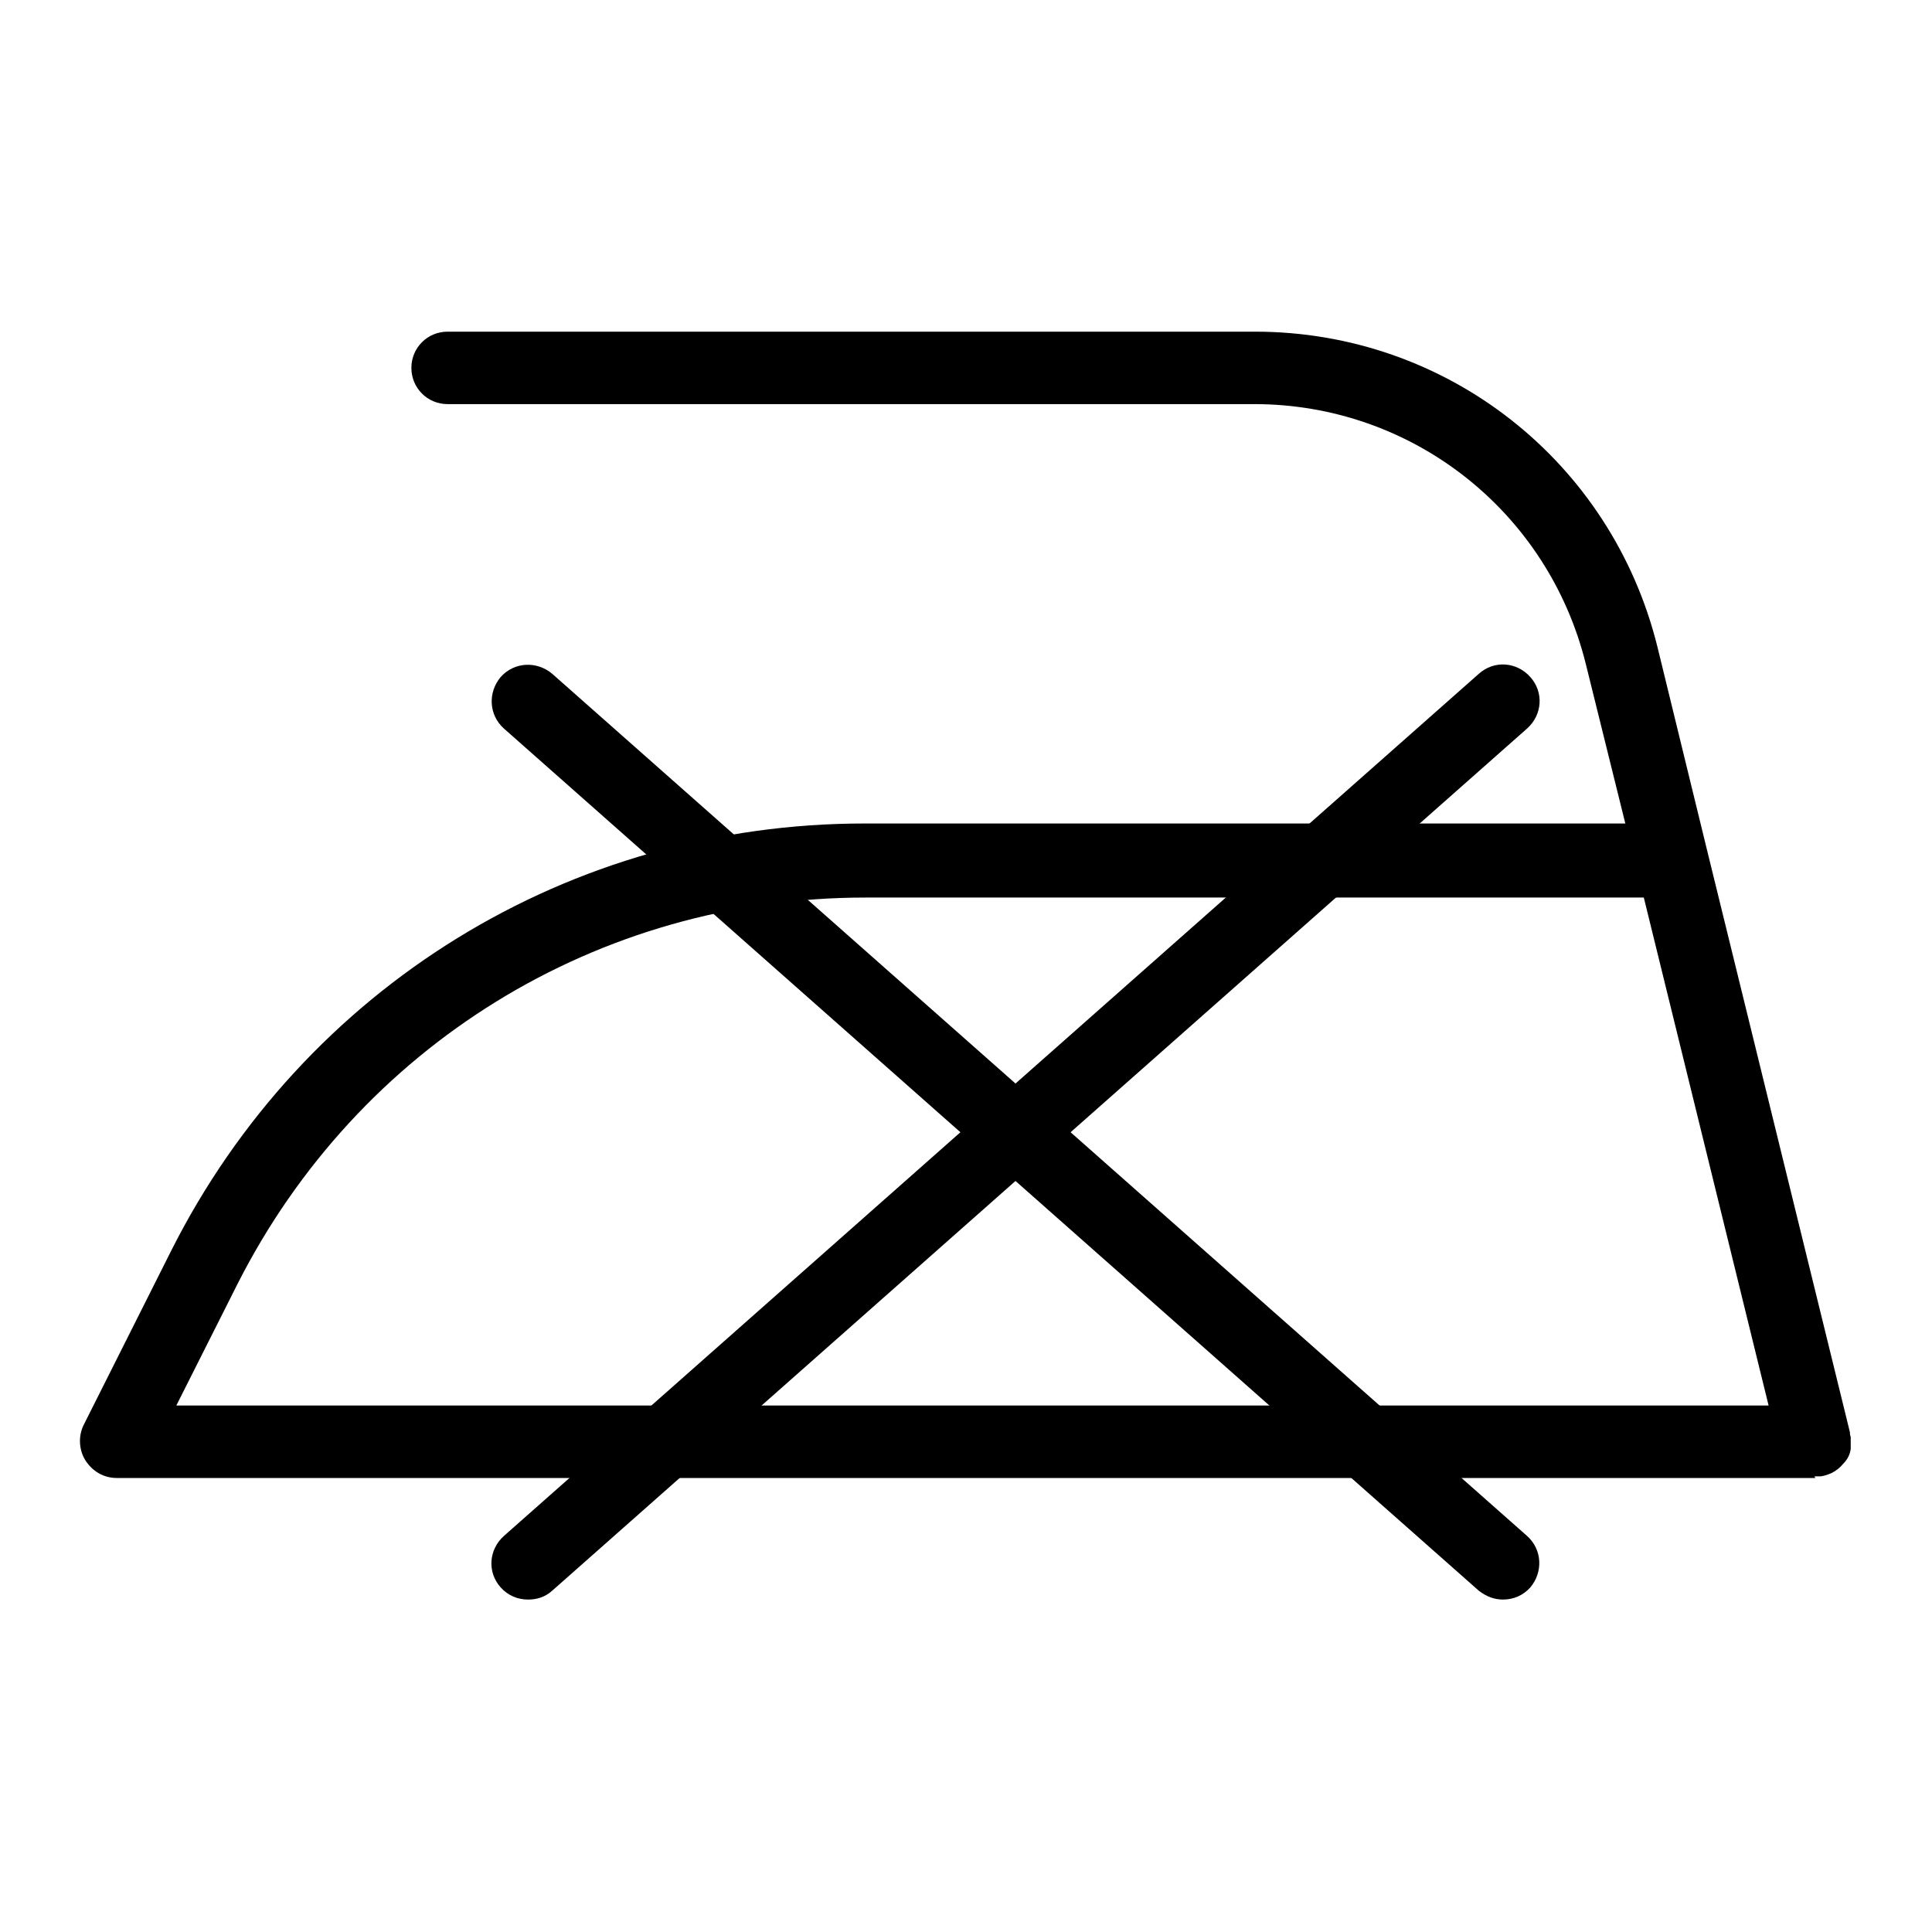
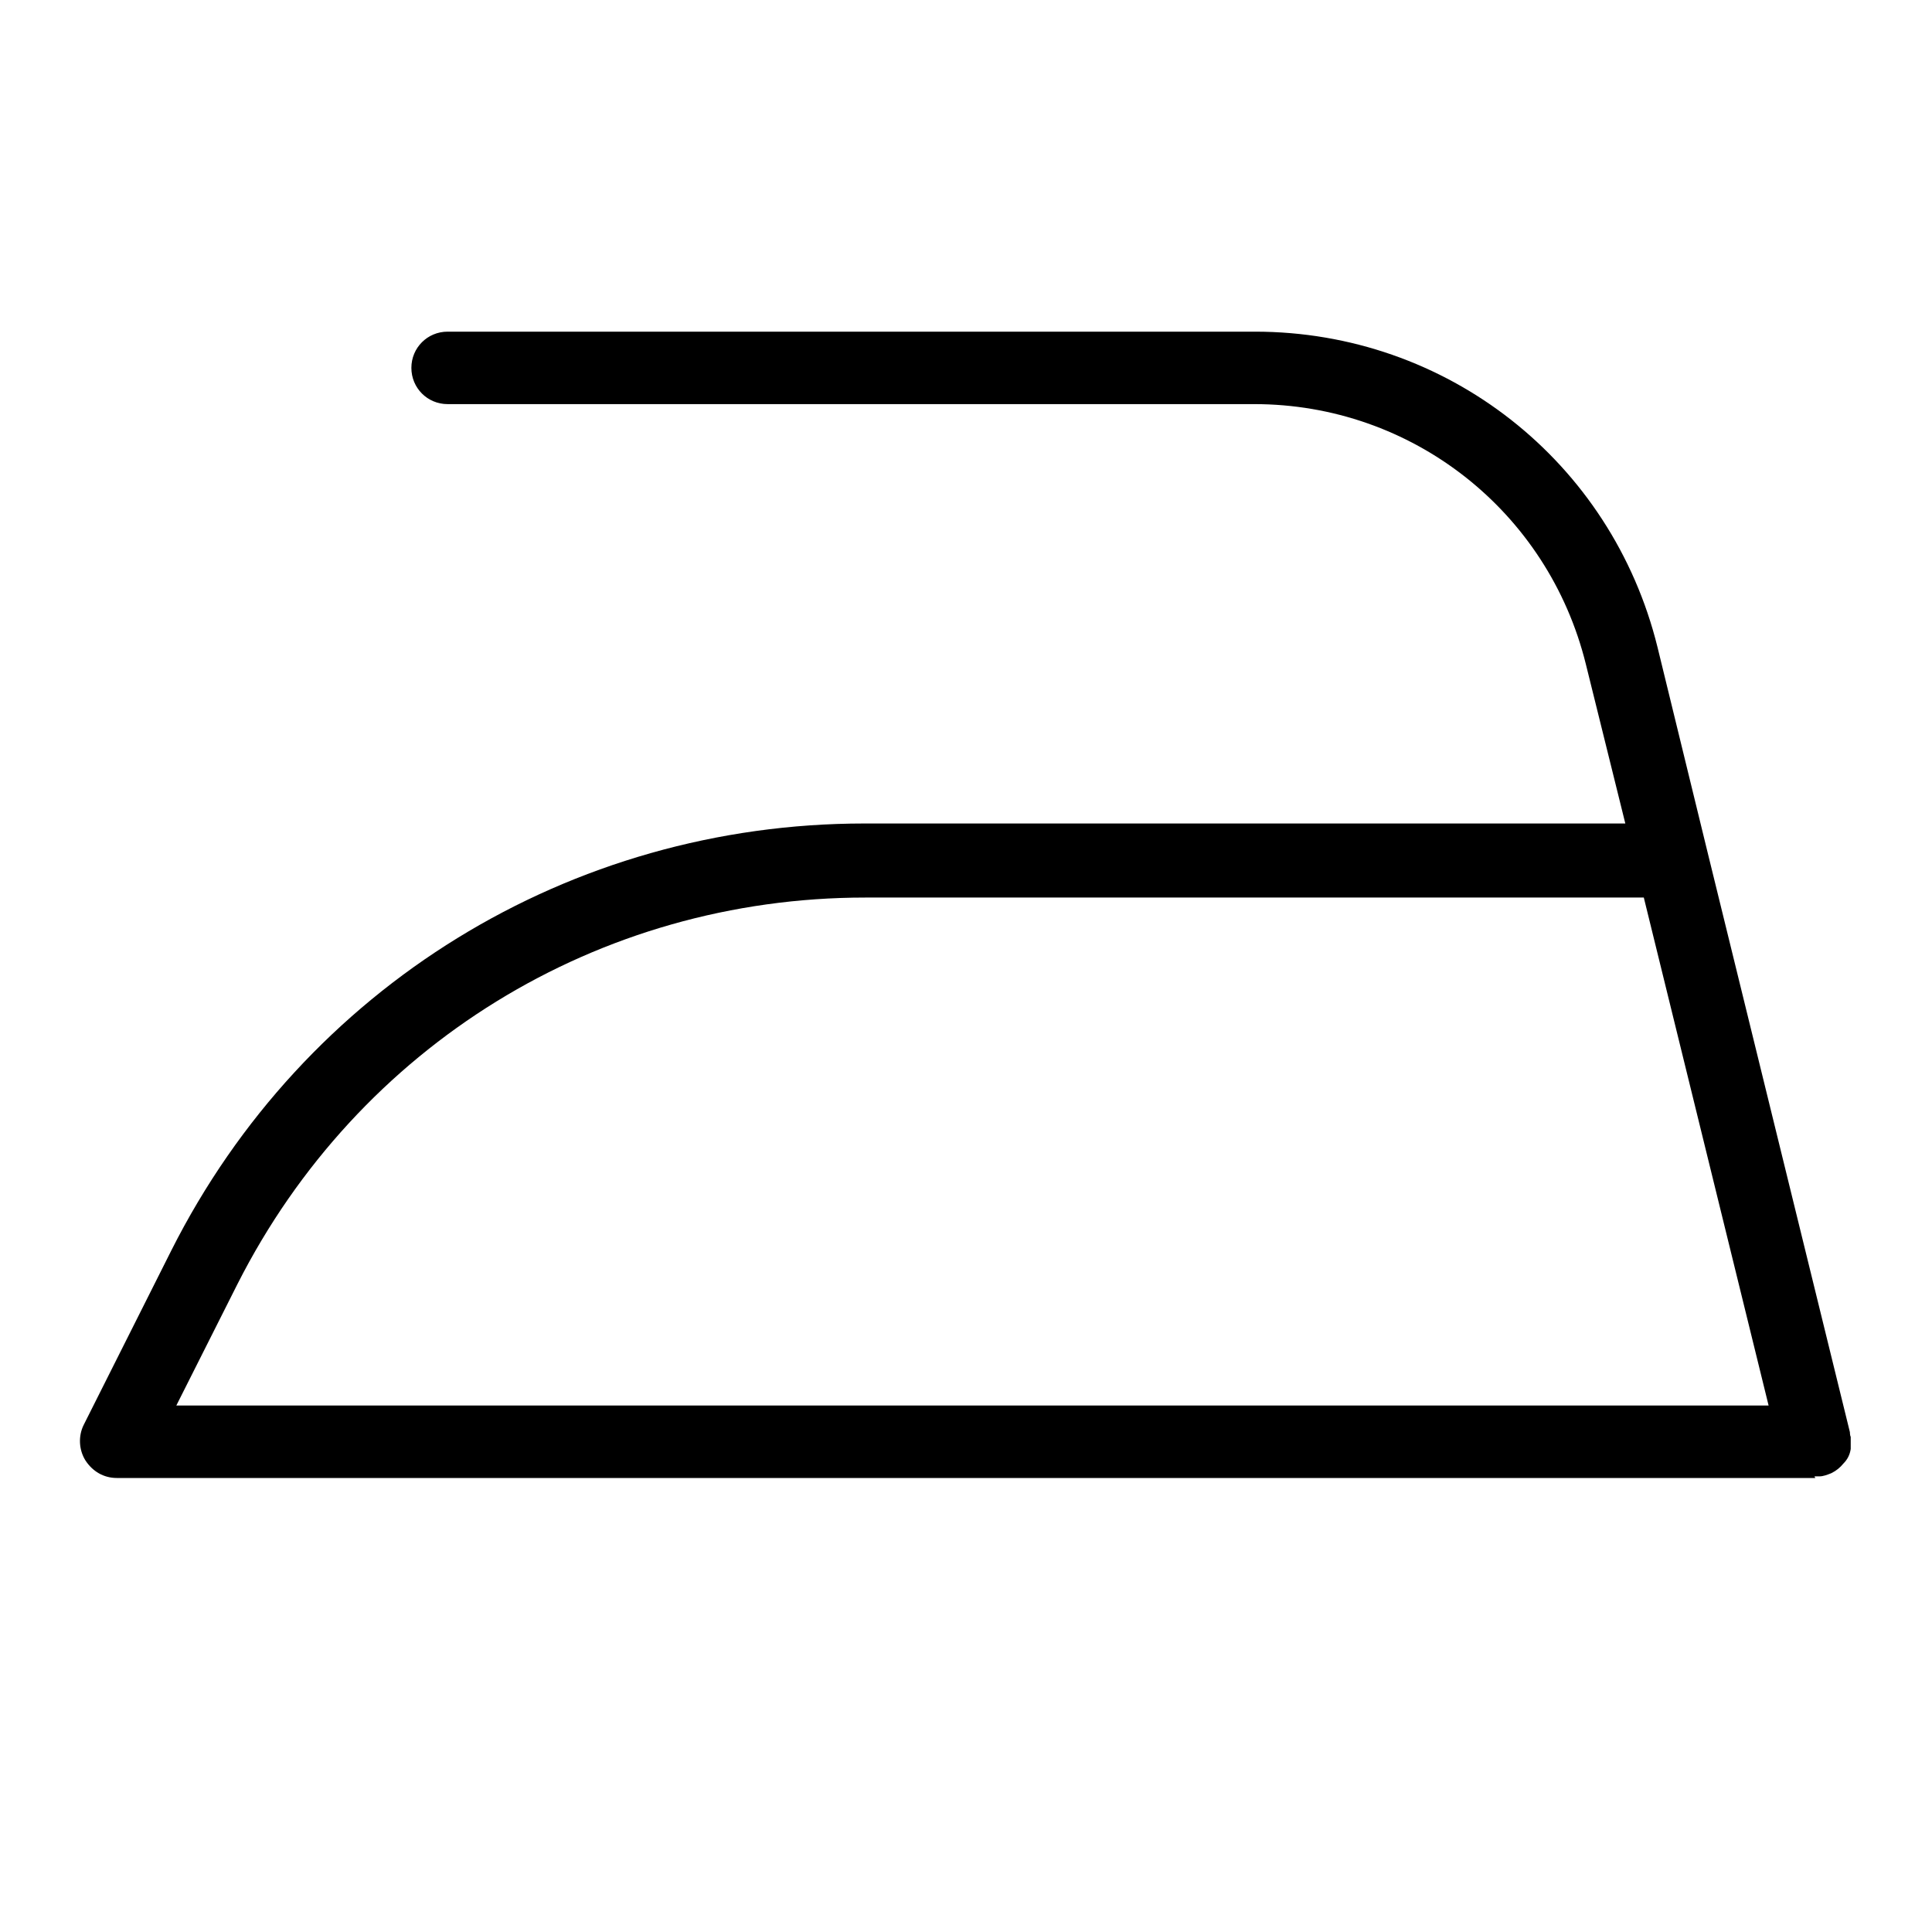
<svg xmlns="http://www.w3.org/2000/svg" fill="none" viewBox="0 0 42 42" height="42" width="42">
  <path fill="black" d="M39.463 32.13H2.538C2.258 32.13 2.013 31.99 1.855 31.745C1.715 31.517 1.698 31.22 1.82 30.975L3.728 27.177C6.615 21.455 12.39 17.902 18.795 17.902H35.333L34.475 14.438C33.653 11.113 30.695 8.785 27.265 8.785H9.73C9.293 8.785 8.943 8.435 8.943 7.997C8.943 7.56 9.293 7.21 9.73 7.21H27.283C31.448 7.21 35.035 10.027 36.033 14.07L37.118 18.515L40.215 31.133C40.215 31.133 40.215 31.203 40.233 31.238C40.233 31.325 40.233 31.43 40.233 31.5C40.215 31.622 40.163 31.727 40.075 31.815C40.005 31.902 39.918 31.973 39.813 32.025C39.725 32.06 39.638 32.095 39.55 32.095C39.515 32.095 39.48 32.095 39.445 32.095L39.463 32.13ZM3.833 30.555H38.448L35.735 19.512H18.813C13.003 19.512 7.788 22.733 5.163 27.913L3.833 30.555Z" />
-   <path fill="black" d="M32.672 34.773C32.48 34.773 32.305 34.703 32.147 34.58L10.955 15.838C10.622 15.54 10.605 15.05 10.885 14.717C11.182 14.385 11.672 14.367 12.005 14.648L33.197 33.39C33.53 33.688 33.547 34.178 33.267 34.51C33.11 34.685 32.9 34.773 32.672 34.773Z" />
-   <path fill="black" d="M11.48 34.773C11.252 34.773 11.043 34.685 10.885 34.51C10.588 34.178 10.623 33.688 10.955 33.39L32.148 14.648C32.48 14.35 32.97 14.385 33.267 14.717C33.565 15.05 33.53 15.54 33.197 15.838L12.005 34.58C11.848 34.72 11.672 34.773 11.48 34.773Z" />
</svg>